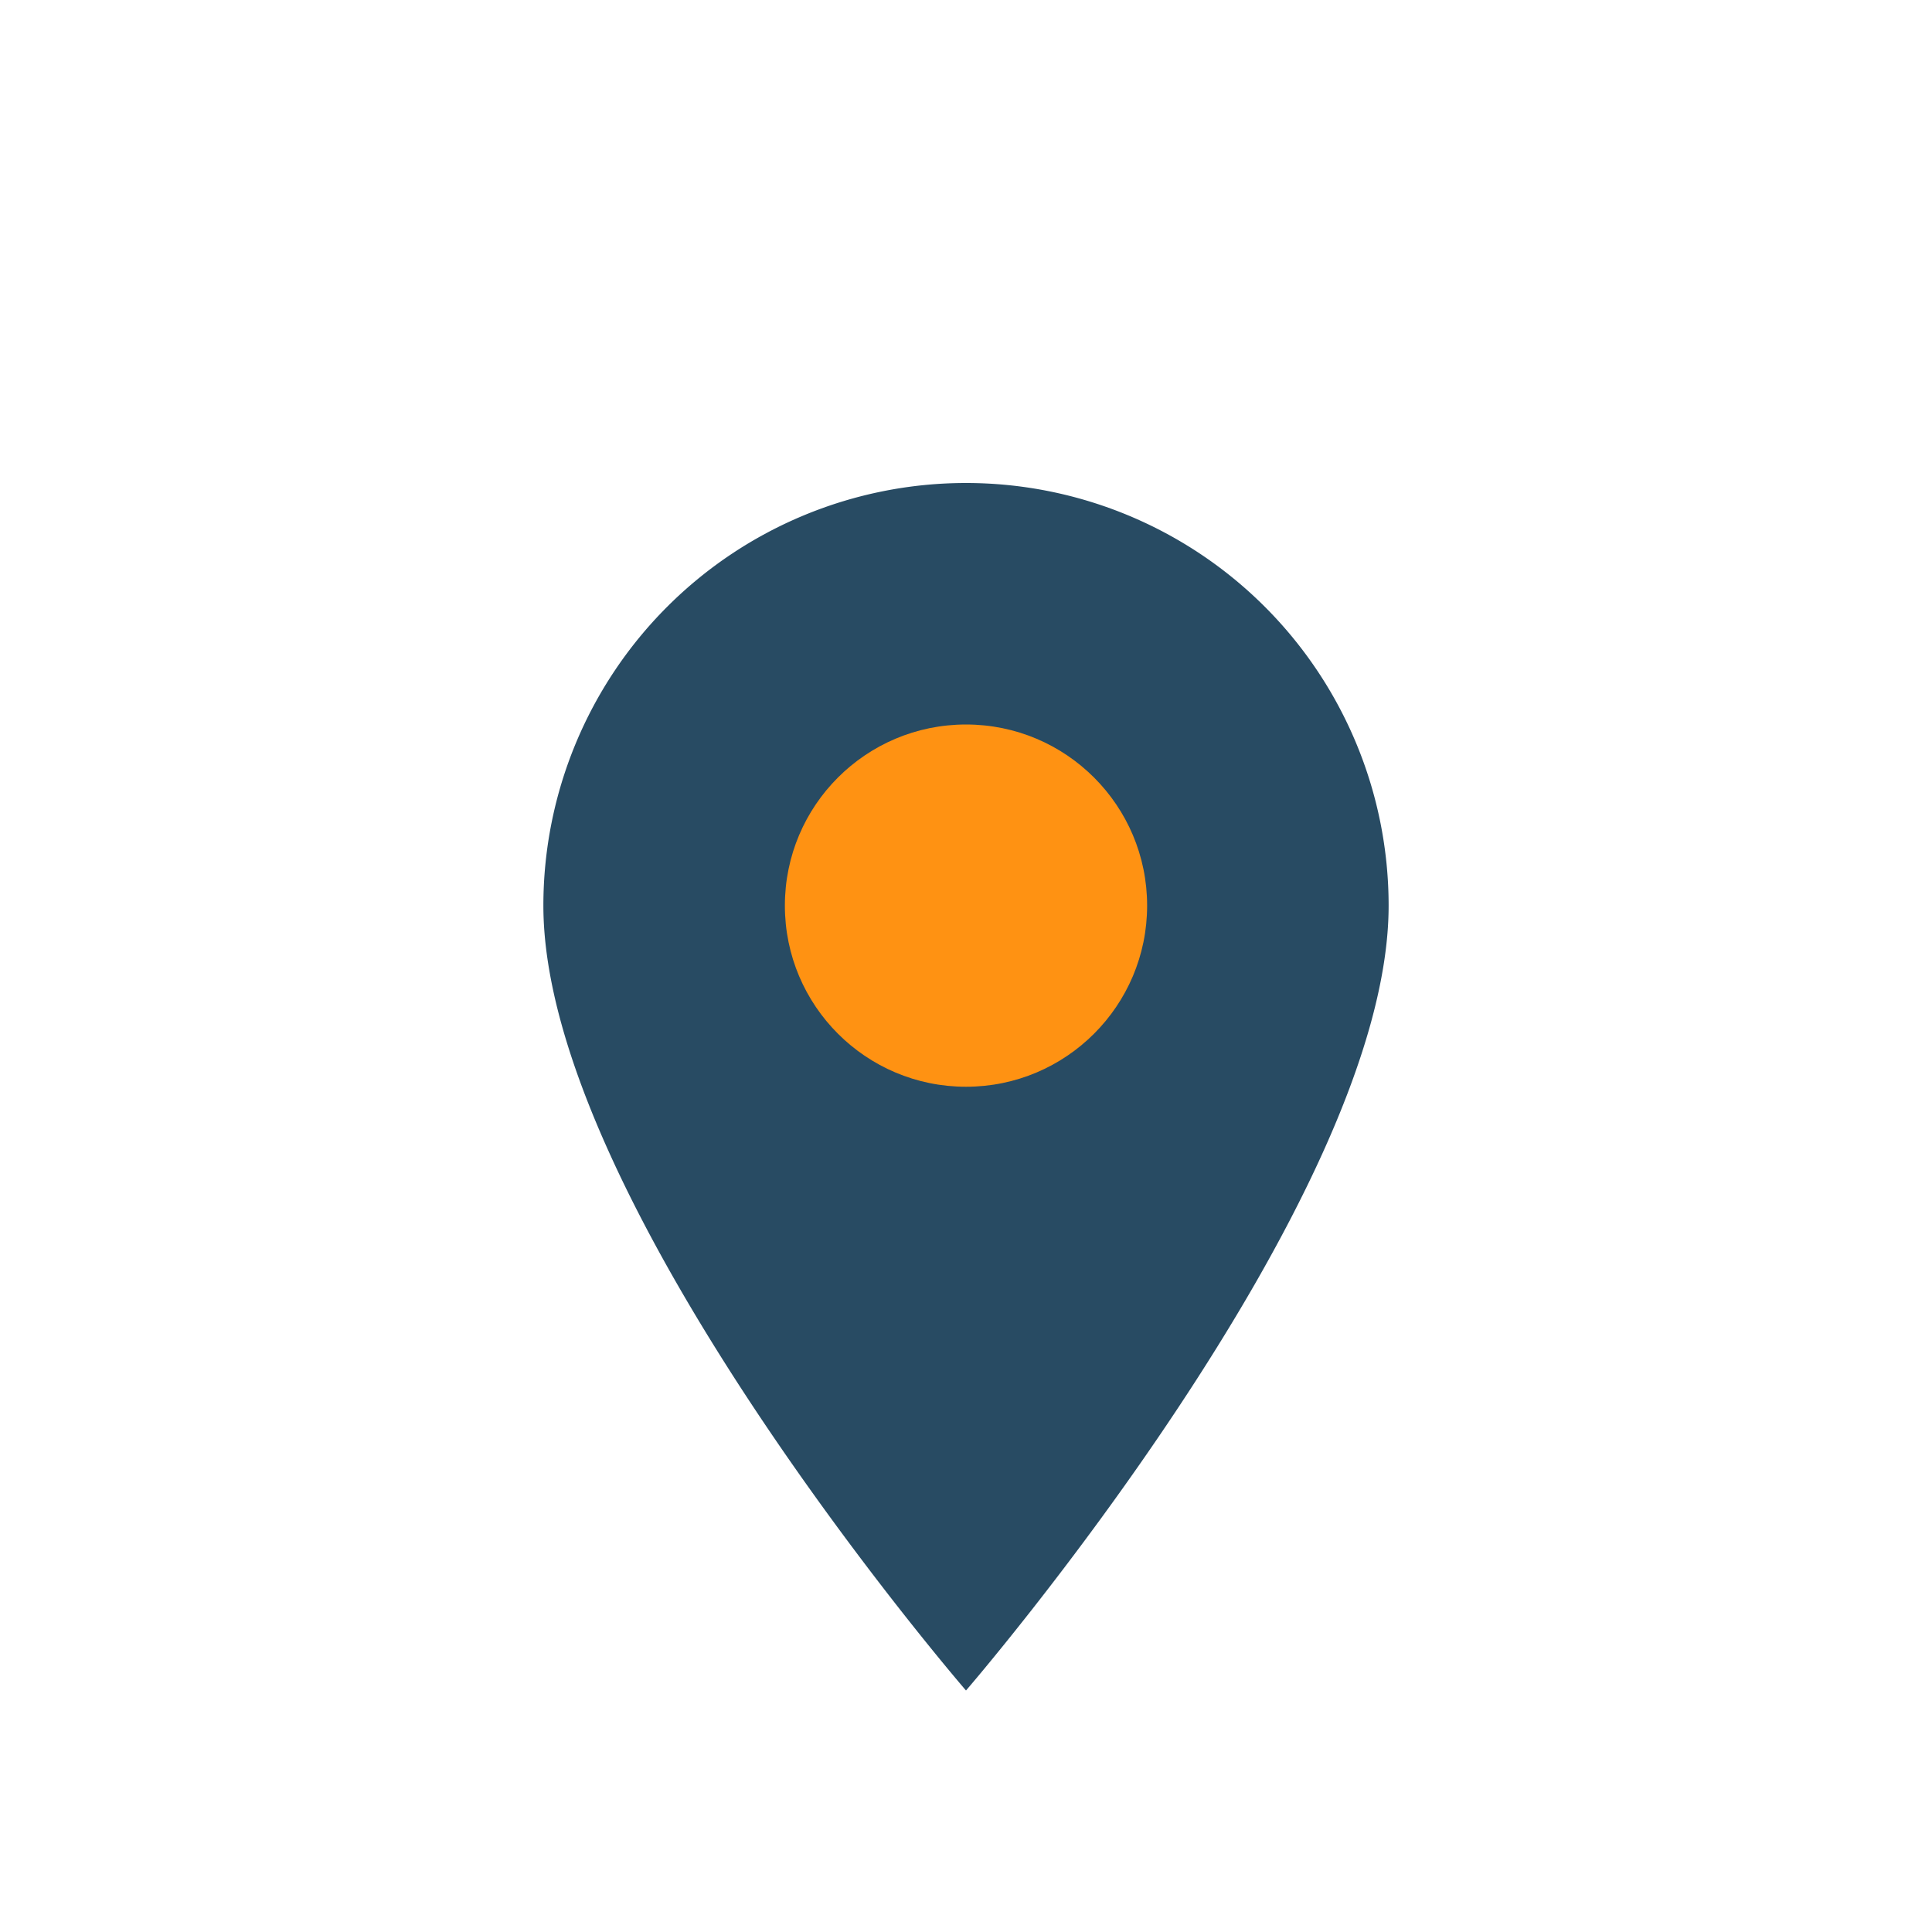
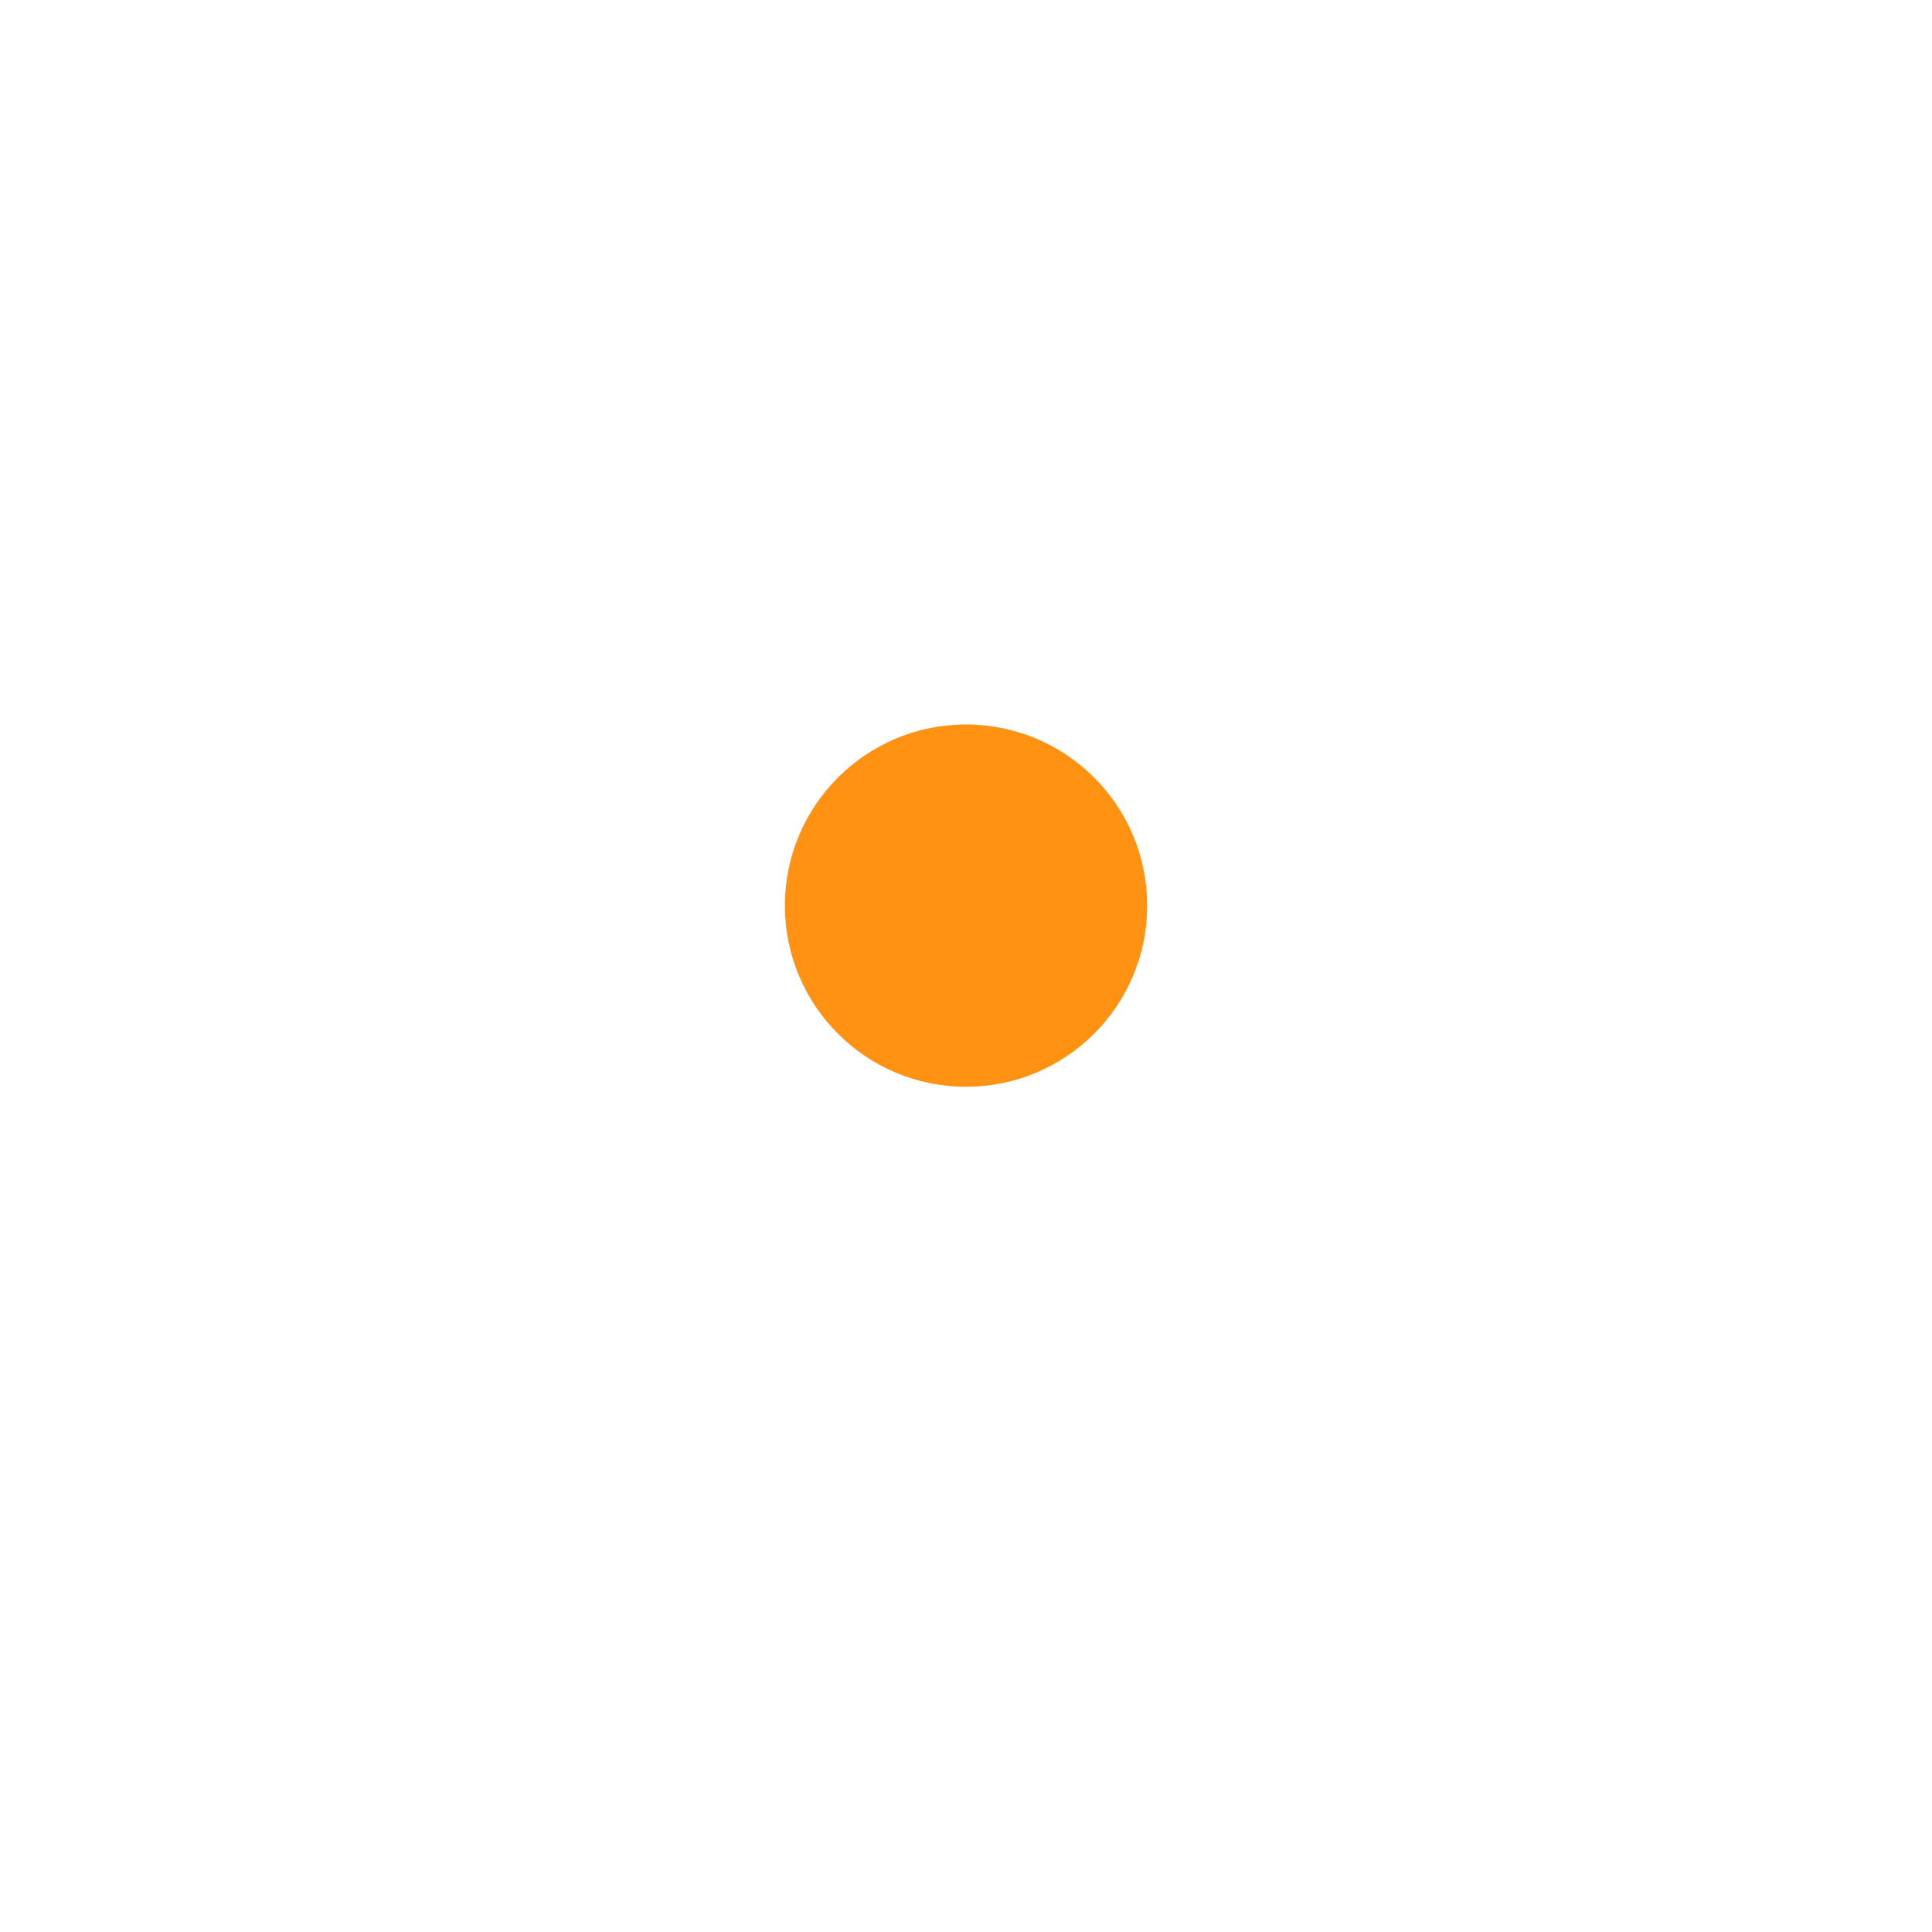
<svg xmlns="http://www.w3.org/2000/svg" width="32" height="32" viewBox="0 0 32 32">
-   <path d="M16 28s7-8.1 7-13A7 7 0 109 15c0 4.9 7 13 7 13z" fill="#284B63" />
  <circle cx="16" cy="15" r="3" fill="#FF9212" />
</svg>